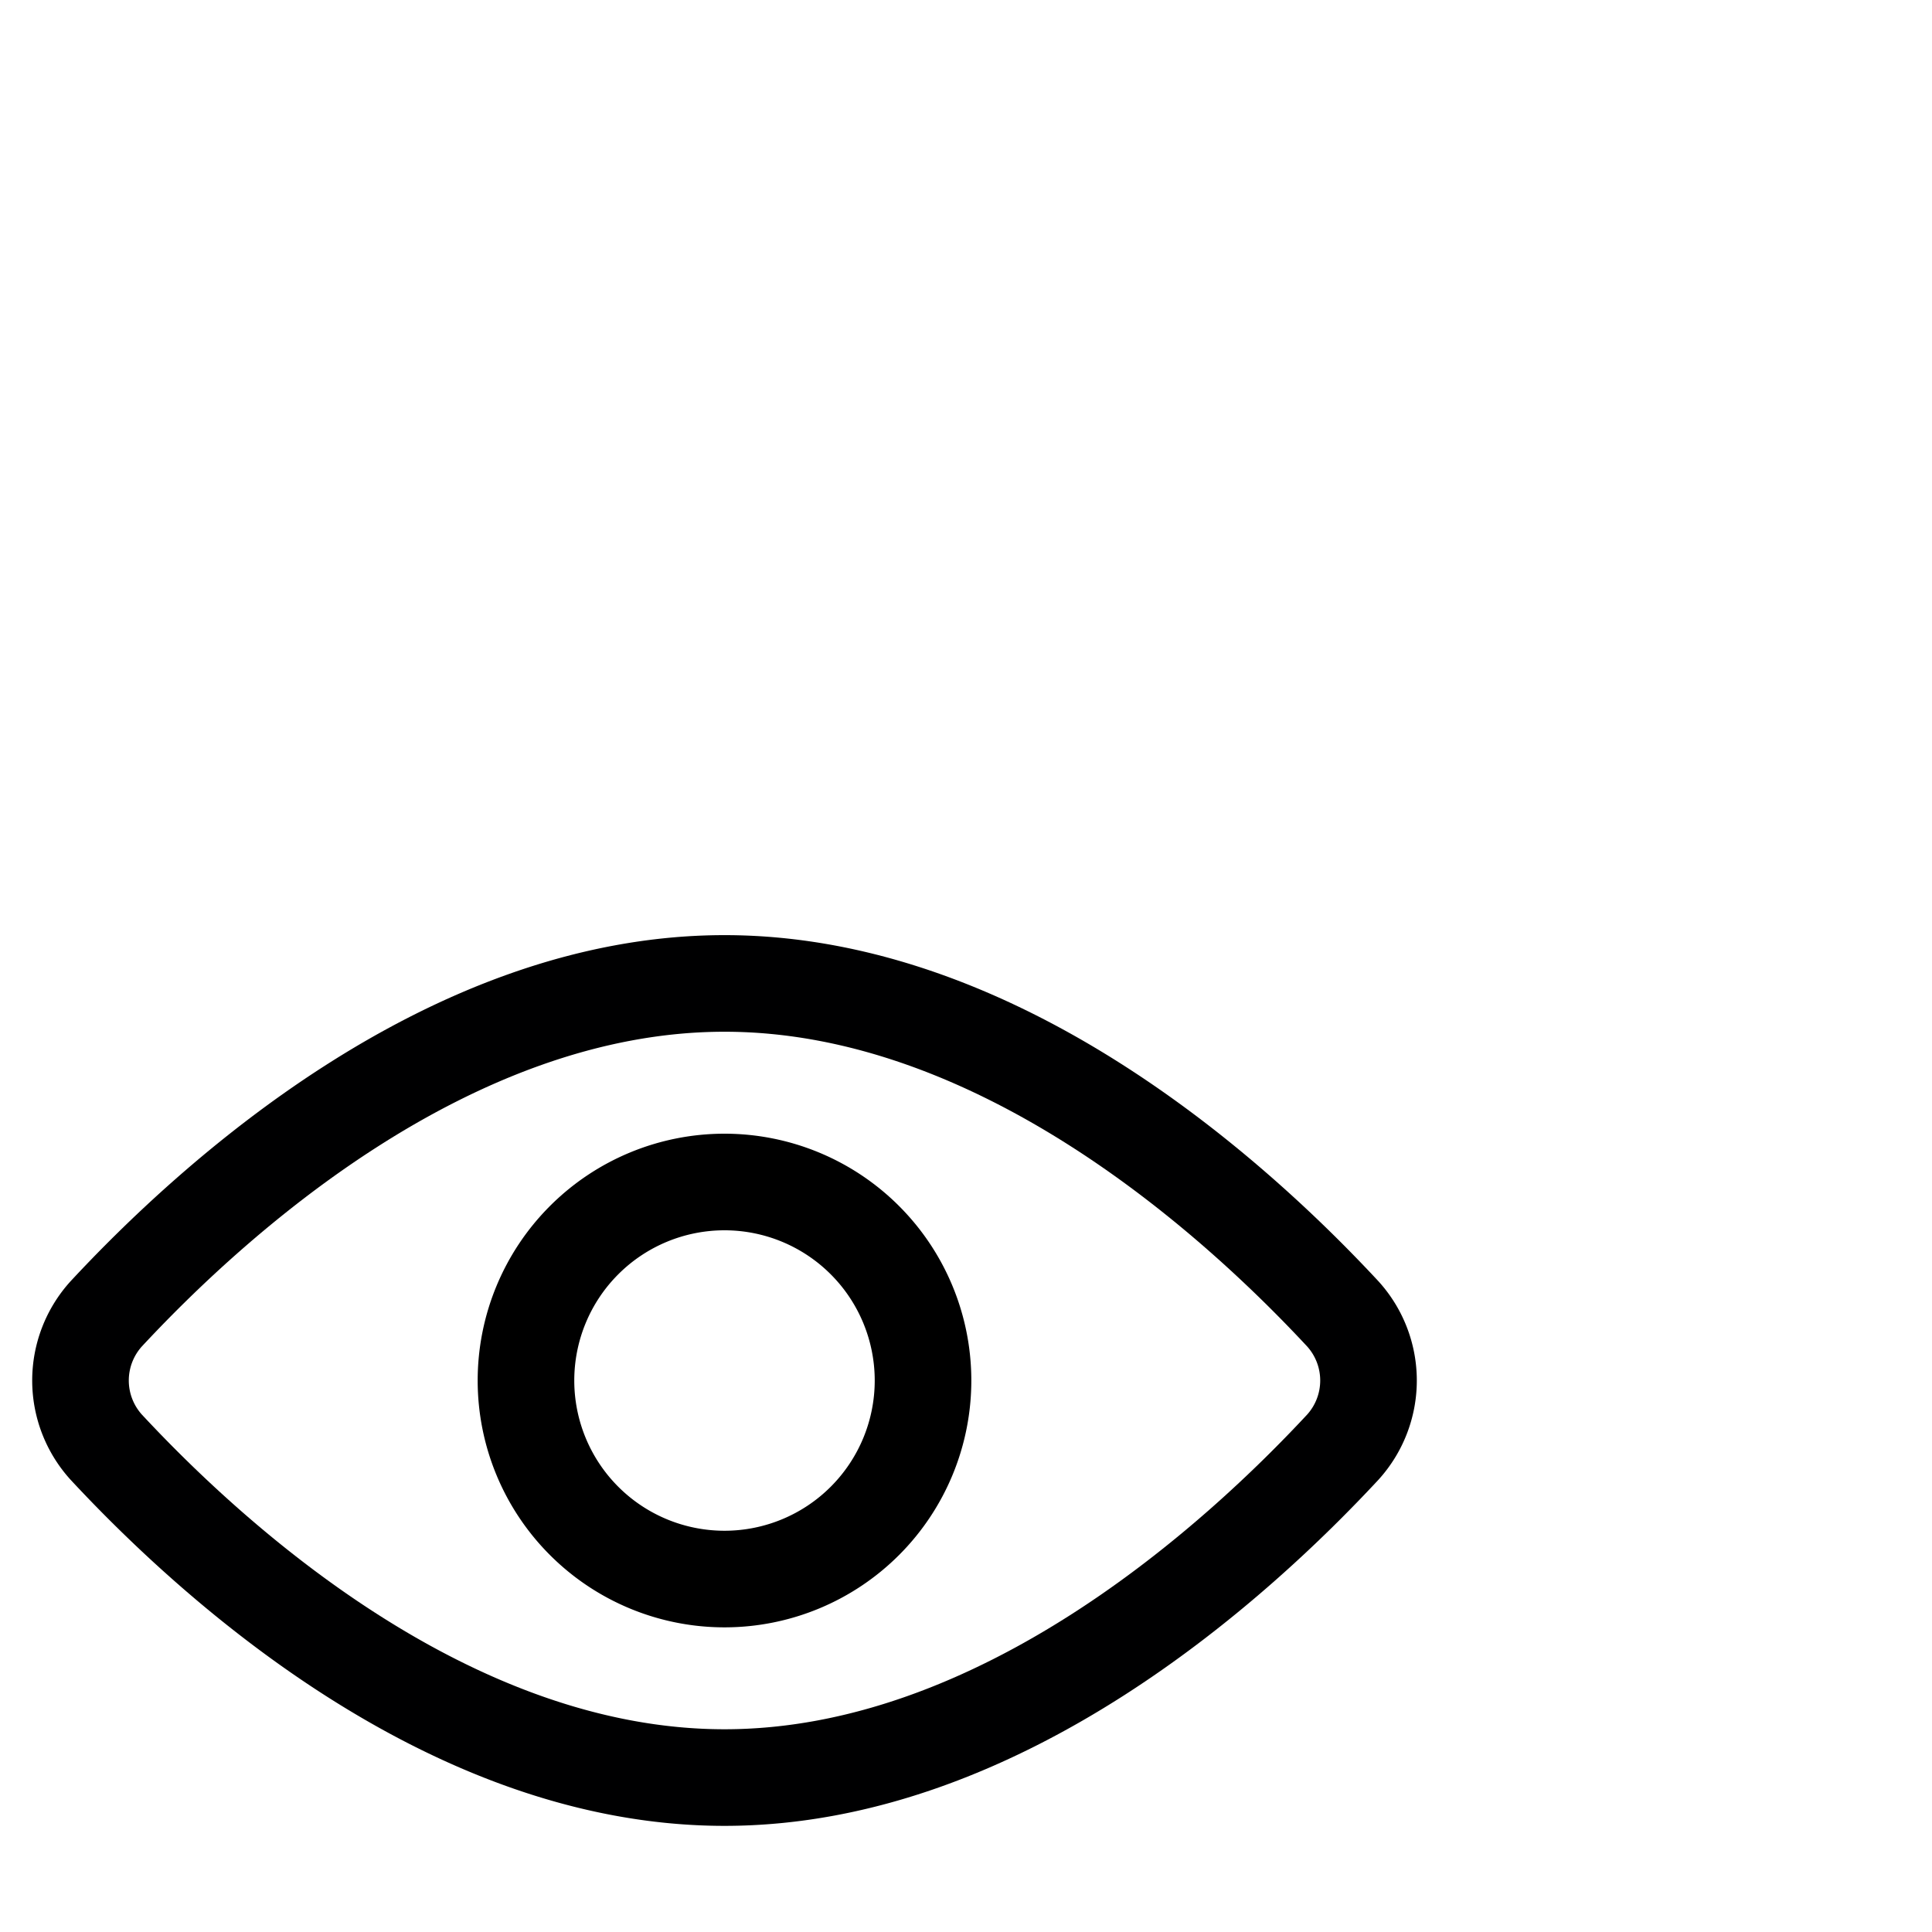
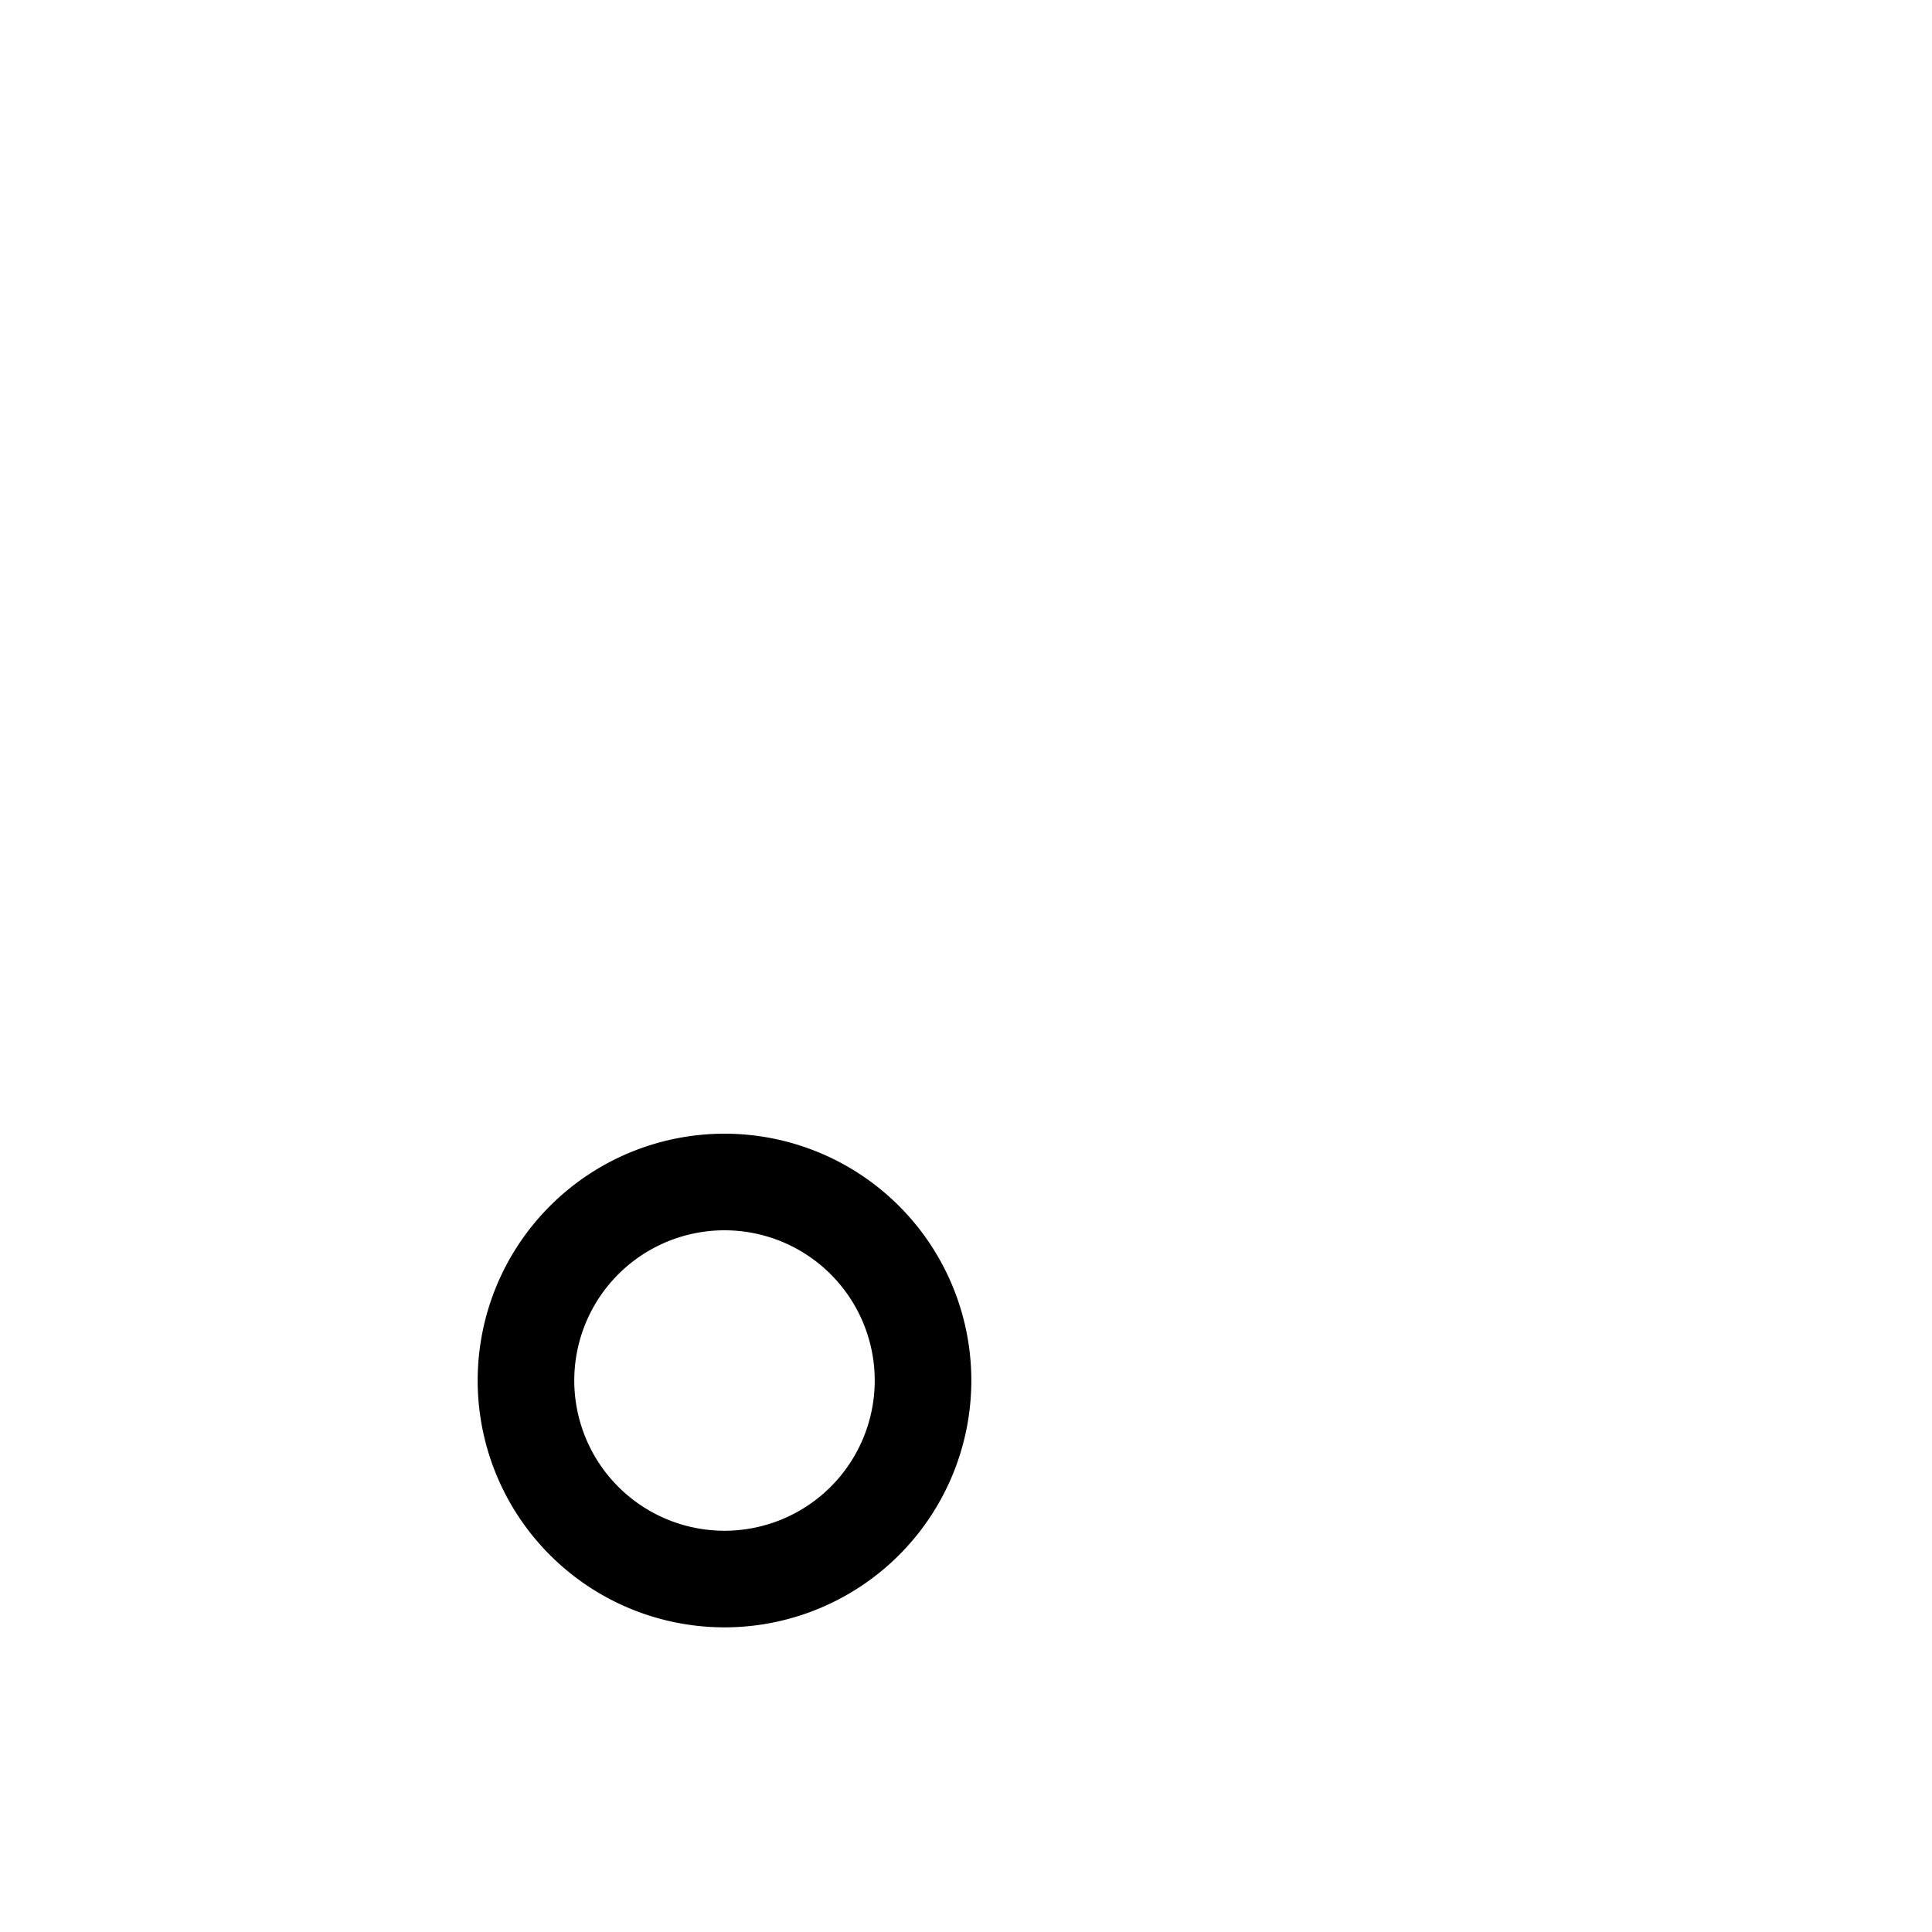
<svg xmlns="http://www.w3.org/2000/svg" width="80" height="80" viewBox="0 0 80 80" fill="none">
-   <path d="M55.608 54.41a4.11 4.11 0 010 5.508C51.292 64.561 41.468 73.605 30 73.605S8.708 64.562 4.392 59.917a4.11 4.11 0 010-5.507C8.708 49.765 18.532 40.722 30 40.722s21.292 9.043 25.608 13.688z" stroke="#000001" stroke-width="4" stroke-linecap="round" stroke-linejoin="round" />
  <path d="M30 65.385a8.22 8.22 0 100-16.441 8.22 8.22 0 000 16.441z" stroke="#000" stroke-width="4" stroke-linecap="round" stroke-linejoin="round" />
</svg>